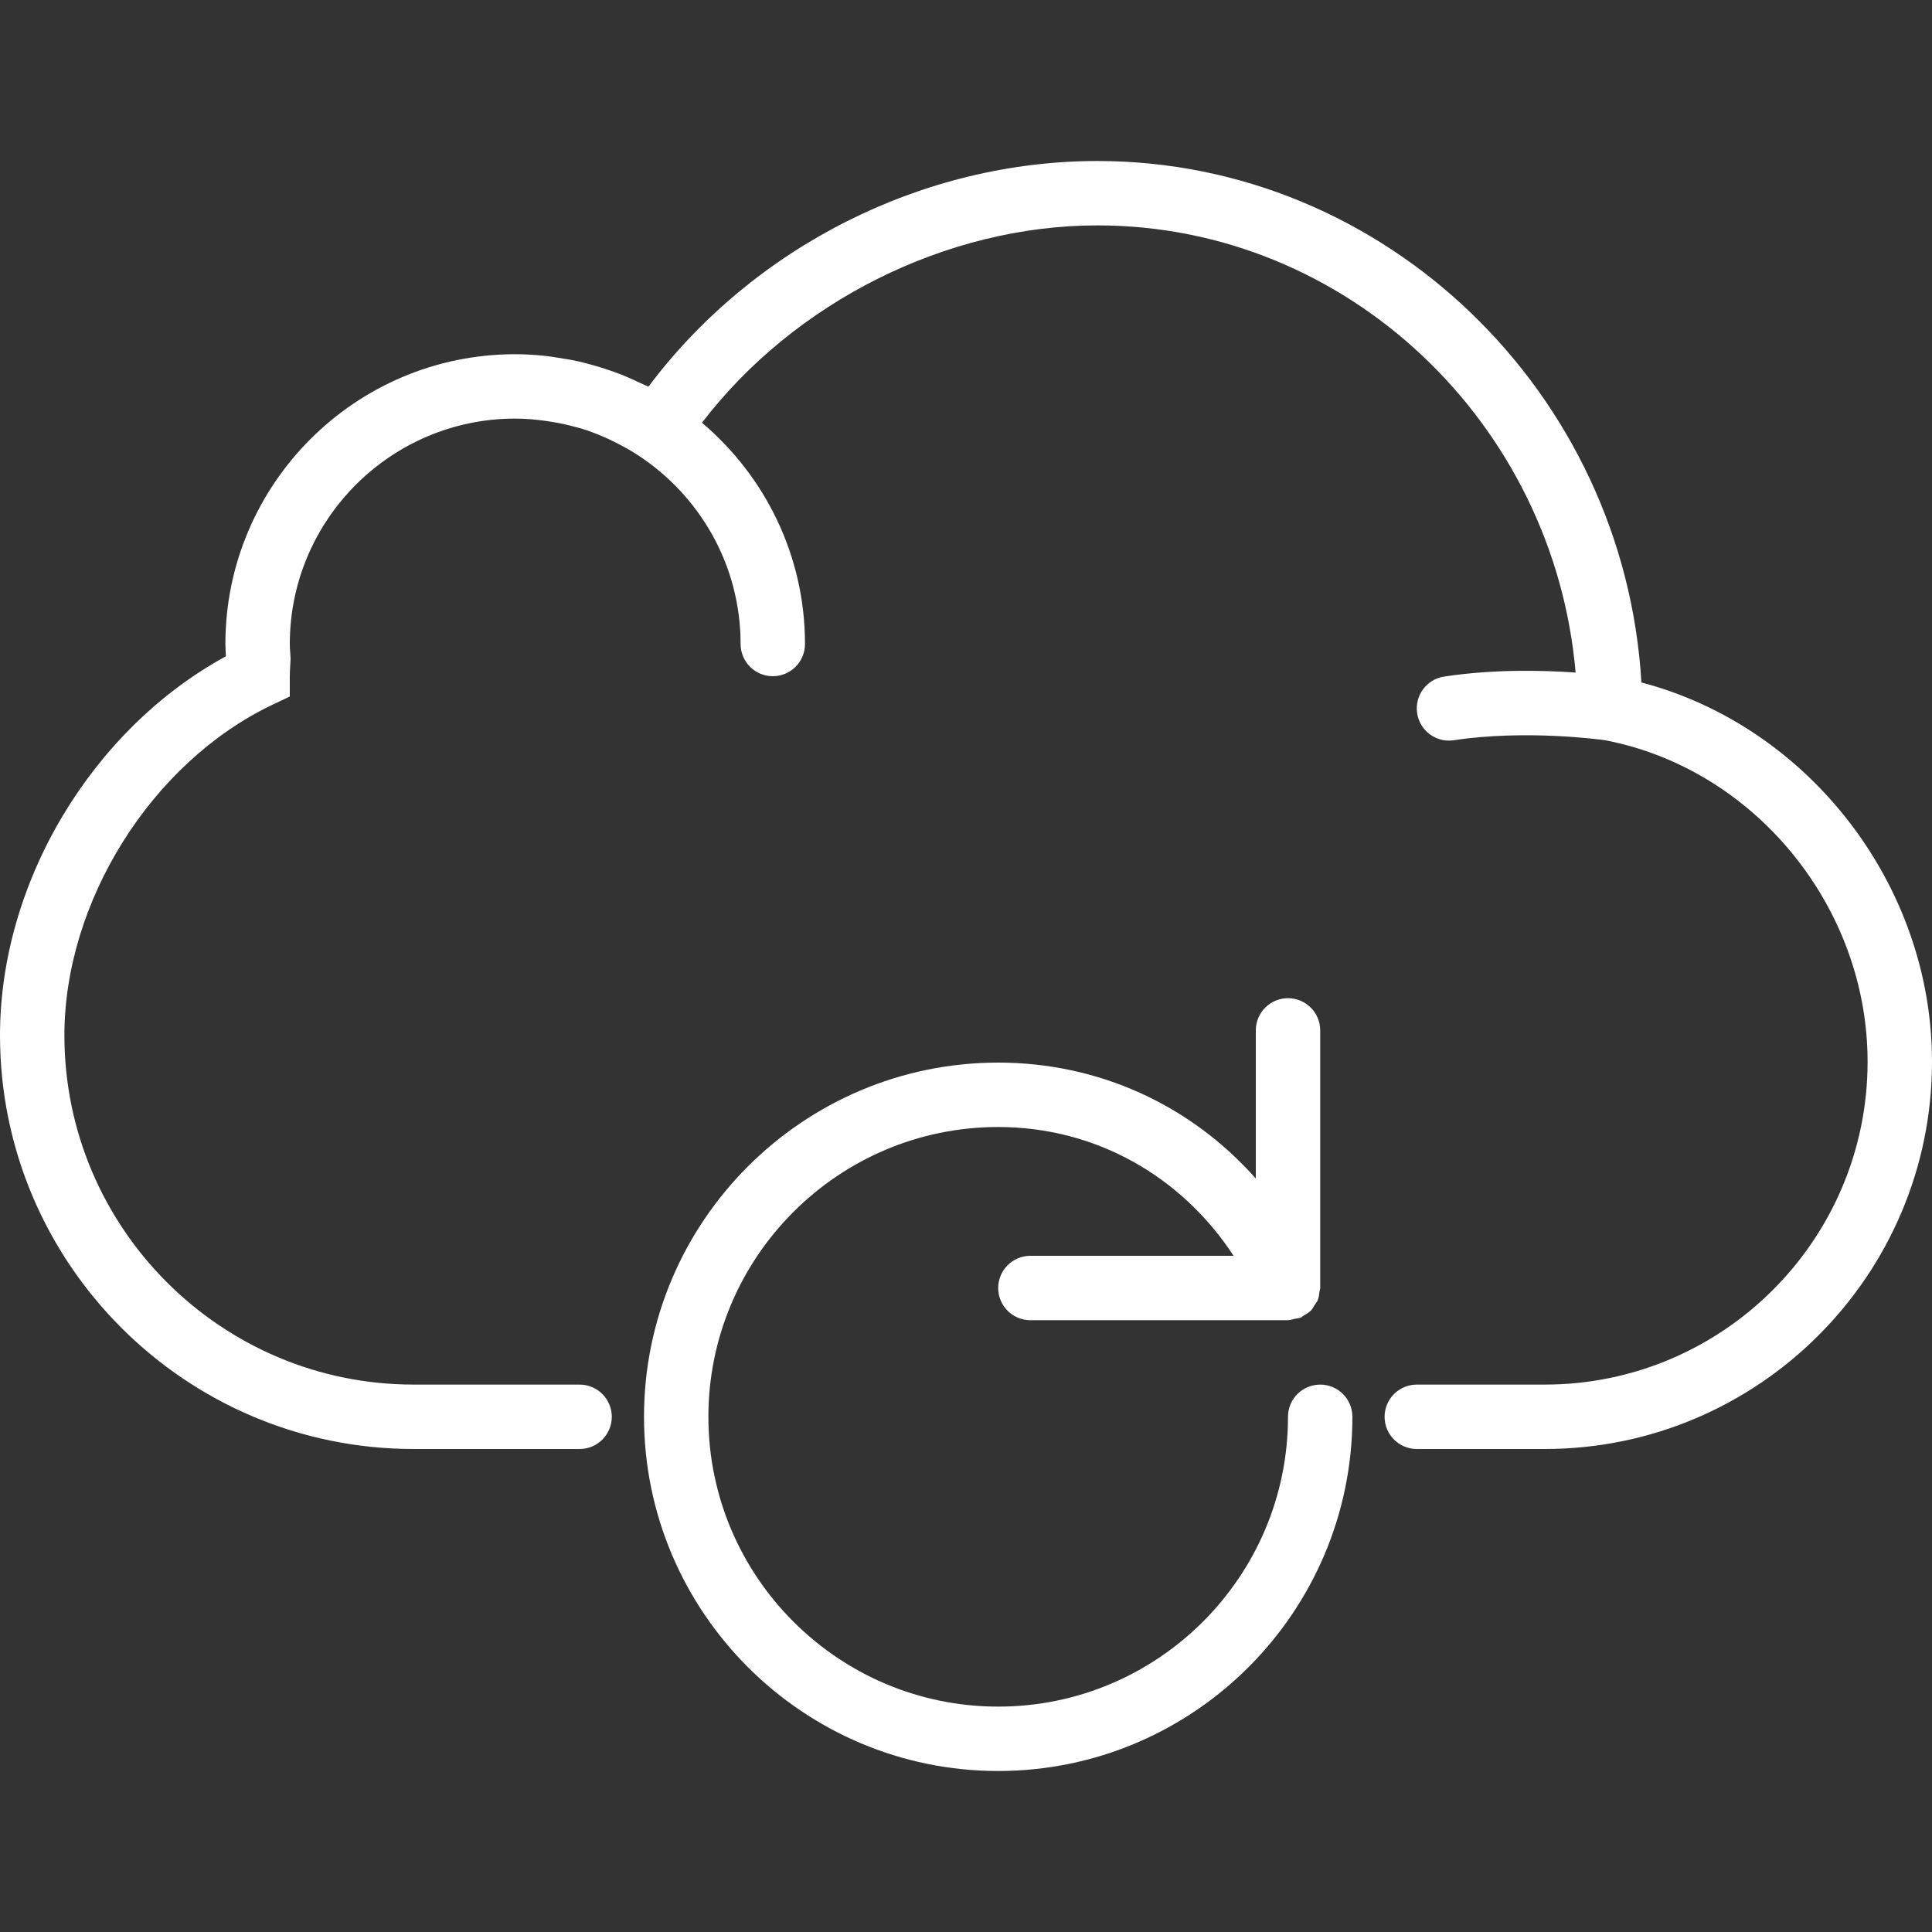
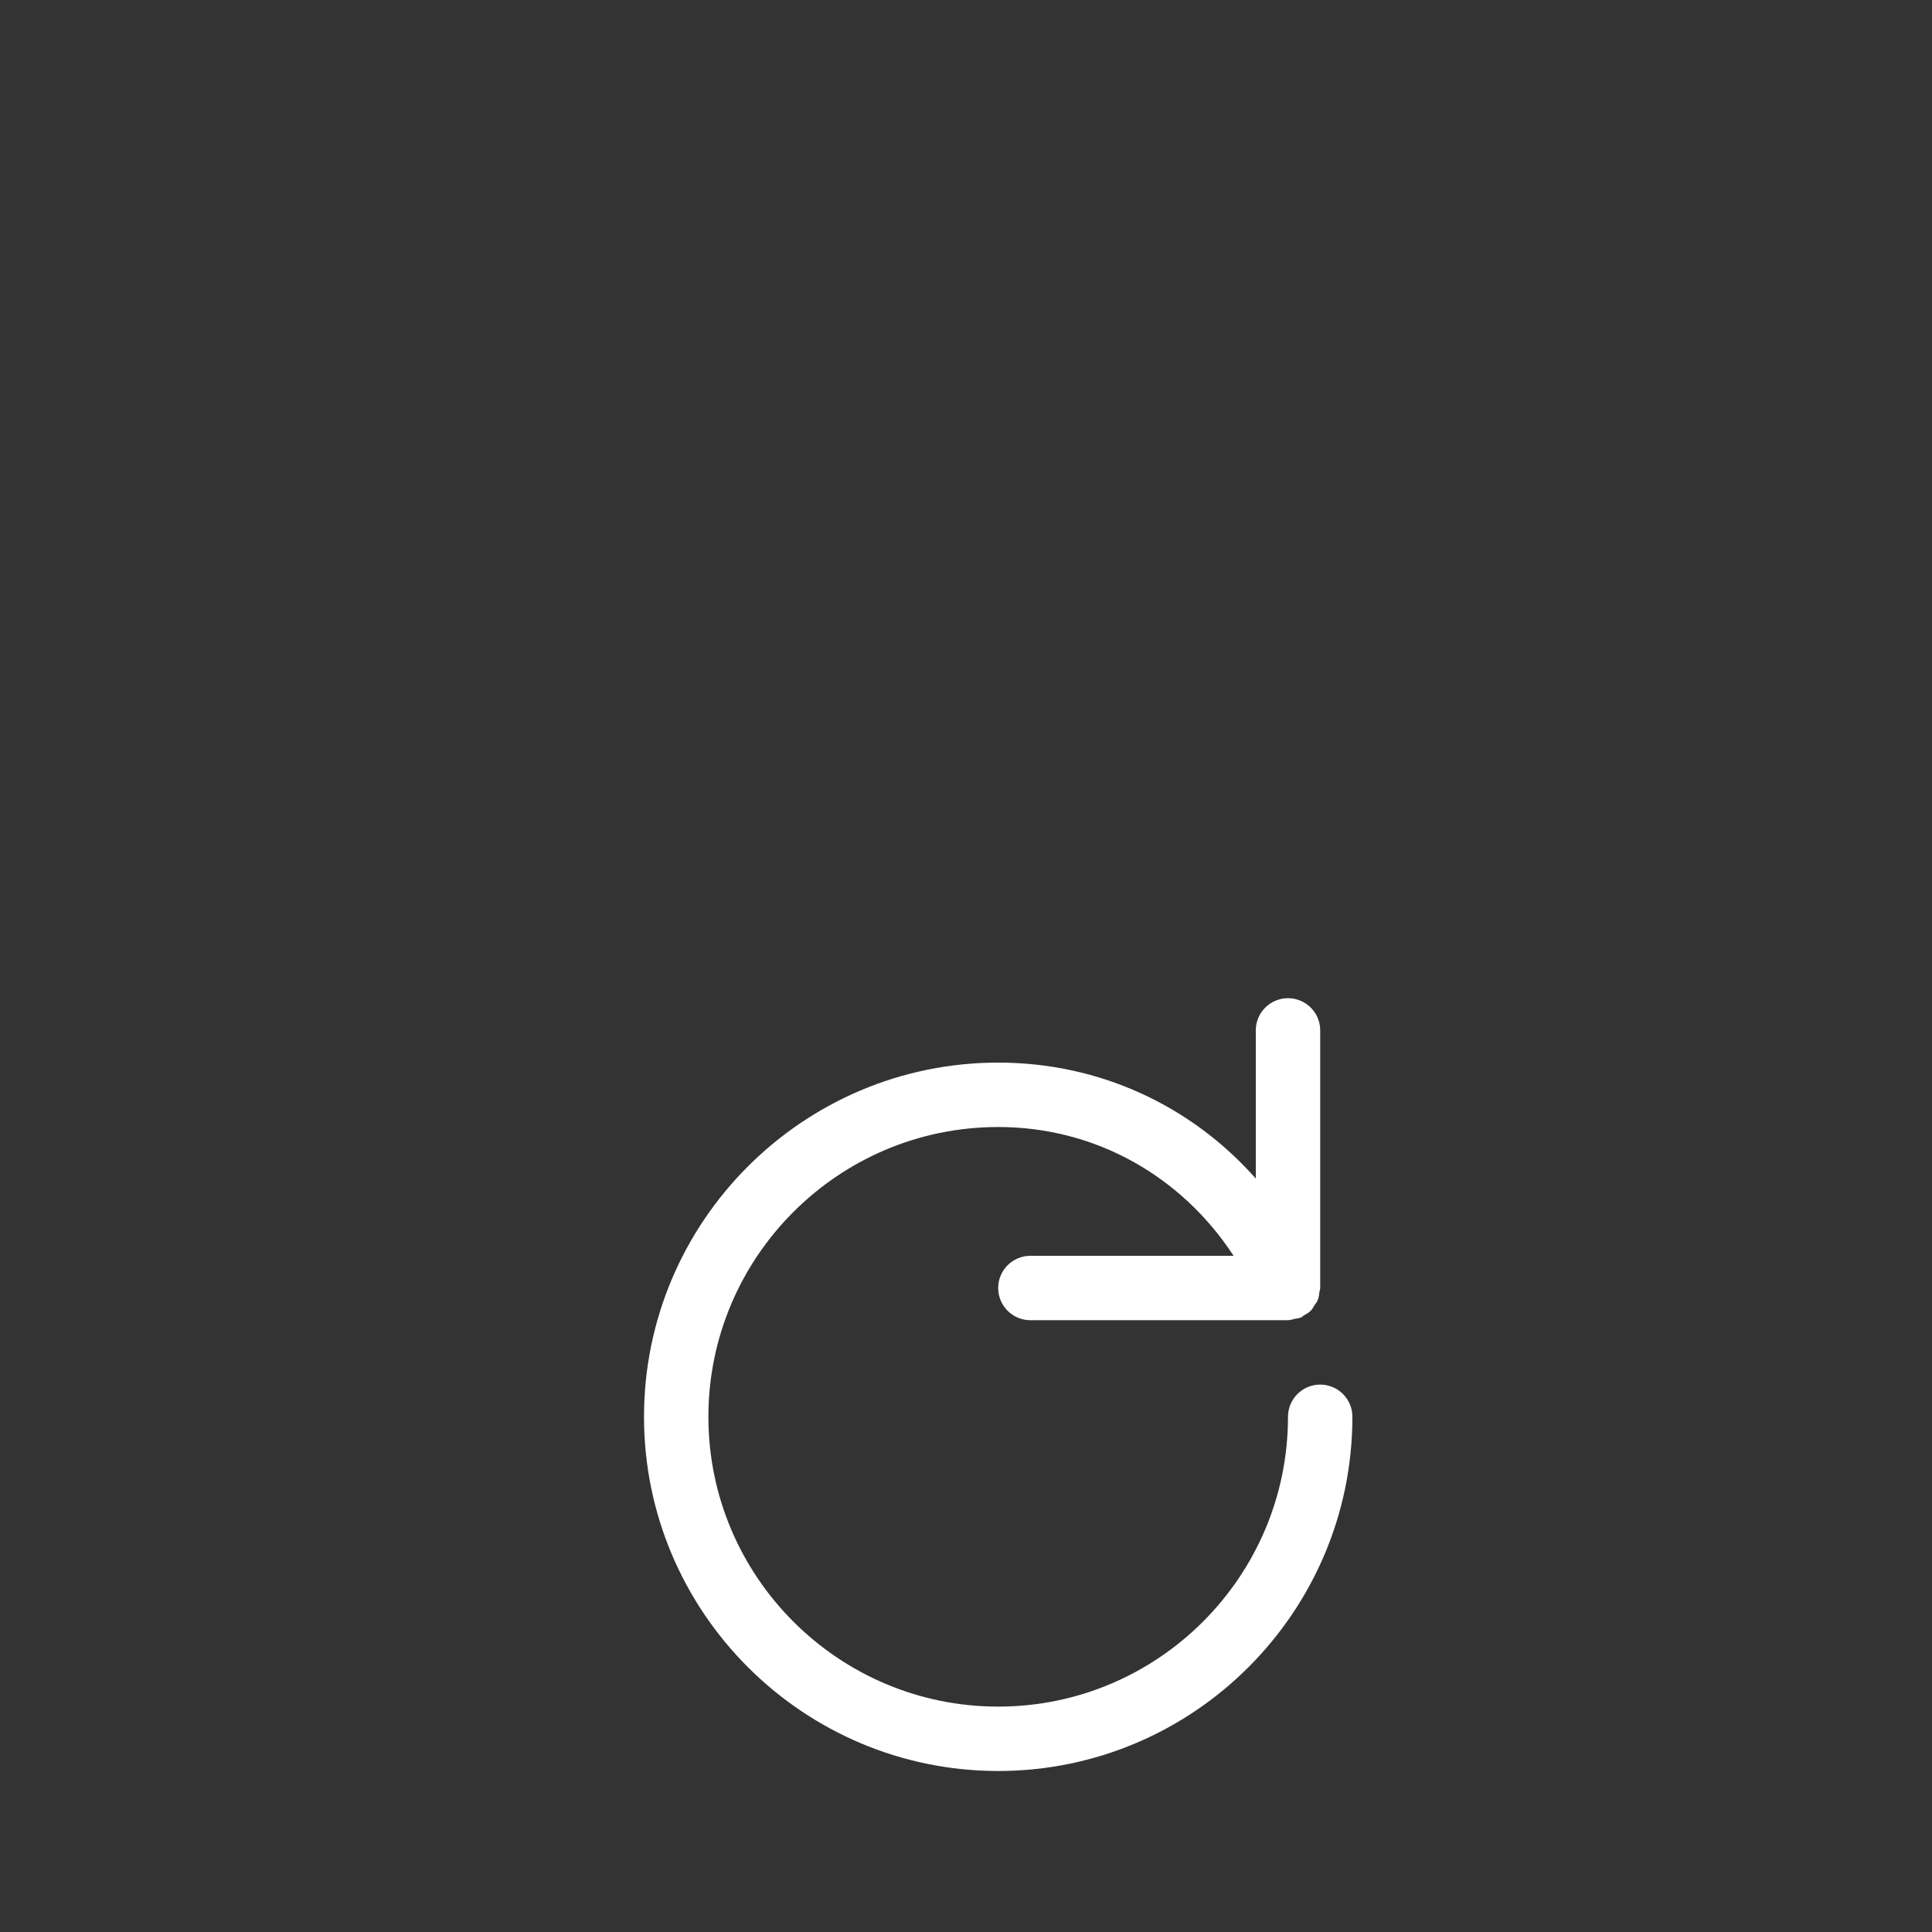
<svg xmlns="http://www.w3.org/2000/svg" width="80" height="80" viewBox="0 0 80 80" fill="none">
  <rect x="0" y="0" width="80" height="80" fill="#333333" stroke="none" />
-   <path d="M67.967 28.259C67.264 16.259 57.372 6.667 45.445 6.667C38.205 6.667 31.195 10.217 26.851 16.011C26.751 15.959 26.644 15.923 26.543 15.873C26.281 15.747 26.017 15.627 25.747 15.519C25.589 15.456 25.429 15.4 25.269 15.344C25.007 15.252 24.74 15.171 24.469 15.097C24.309 15.055 24.151 15.011 23.989 14.973C23.696 14.907 23.397 14.856 23.096 14.812C22.956 14.791 22.817 14.764 22.676 14.748C22.235 14.697 21.788 14.667 21.333 14.667C14.717 14.667 9.333 20.049 9.333 26.667C9.333 26.839 9.344 27.007 9.355 27.175C3.809 30.197 0 36.532 0 42.872C0 52.316 7.683 60 17.127 60H24C24.736 60 25.333 59.404 25.333 58.667C25.333 57.929 24.736 57.333 24 57.333H17.127C9.153 57.333 2.667 50.847 2.667 42.872C2.667 37.333 6.273 31.584 11.243 29.201L12 28.84V28C12 27.836 12.011 27.668 12.02 27.5L12.032 27.269L12.016 27C12.008 26.889 12 26.779 12 26.667C12 21.521 16.187 17.333 21.333 17.333C21.745 17.333 22.152 17.369 22.556 17.423C22.66 17.436 22.764 17.453 22.868 17.471C23.224 17.529 23.575 17.607 23.92 17.705C23.967 17.719 24.015 17.728 24.061 17.741C24.441 17.857 24.812 18.005 25.175 18.169C25.268 18.212 25.36 18.257 25.452 18.303C25.773 18.461 26.088 18.636 26.392 18.833C28.96 20.499 30.667 23.385 30.667 26.667C30.667 27.404 31.264 28 32 28C32.736 28 33.333 27.404 33.333 26.667C33.333 22.995 31.672 19.708 29.067 17.505C32.888 12.505 39.184 9.333 45.445 9.333C55.771 9.333 64.349 17.513 65.243 27.849C63.88 27.753 61.839 27.704 59.799 28.015C59.071 28.125 58.571 28.805 58.681 29.533C58.781 30.193 59.349 30.667 59.997 30.667C60.064 30.667 60.132 30.661 60.2 30.651C63.165 30.203 66.257 30.623 66.445 30.648C72.653 31.829 77.333 37.548 77.333 43.963C77.333 51.335 71.335 57.333 63.963 57.333H58.667C57.931 57.333 57.333 57.929 57.333 58.667C57.333 59.404 57.931 60 58.667 60H63.963C72.805 60 80 52.805 80 43.963C80 36.644 74.897 30.08 67.967 28.259Z" fill="white" />
  <path d="M54.667 57.333C53.931 57.333 53.333 57.929 53.333 58.667C53.333 65.284 47.949 70.667 41.333 70.667C34.717 70.667 29.333 65.284 29.333 58.667C29.333 52.049 34.717 46.667 41.333 46.667C45.333 46.667 48.903 48.675 51.081 52H42.667C41.931 52 41.333 52.596 41.333 53.333C41.333 54.071 41.931 54.667 42.667 54.667H53.333C53.336 54.667 53.337 54.665 53.34 54.665C53.433 54.665 53.527 54.629 53.62 54.609C53.7 54.591 53.787 54.589 53.861 54.557C53.864 54.556 53.867 54.557 53.868 54.556C53.913 54.536 53.943 54.499 53.984 54.475C54.092 54.413 54.2 54.351 54.287 54.263C54.345 54.201 54.38 54.125 54.425 54.056C54.473 53.983 54.532 53.917 54.565 53.835C54.611 53.723 54.623 53.601 54.637 53.481C54.643 53.429 54.667 53.385 54.667 53.333V53.319V53.316V42.667C54.667 41.929 54.069 41.333 53.333 41.333C52.597 41.333 52 41.929 52 42.667V48.8C49.315 45.771 45.515 44 41.333 44C33.247 44 26.667 50.58 26.667 58.667C26.667 66.753 33.247 73.333 41.333 73.333C49.42 73.333 56 66.753 56 58.667C56 57.929 55.403 57.333 54.667 57.333Z" fill="white" />
</svg>